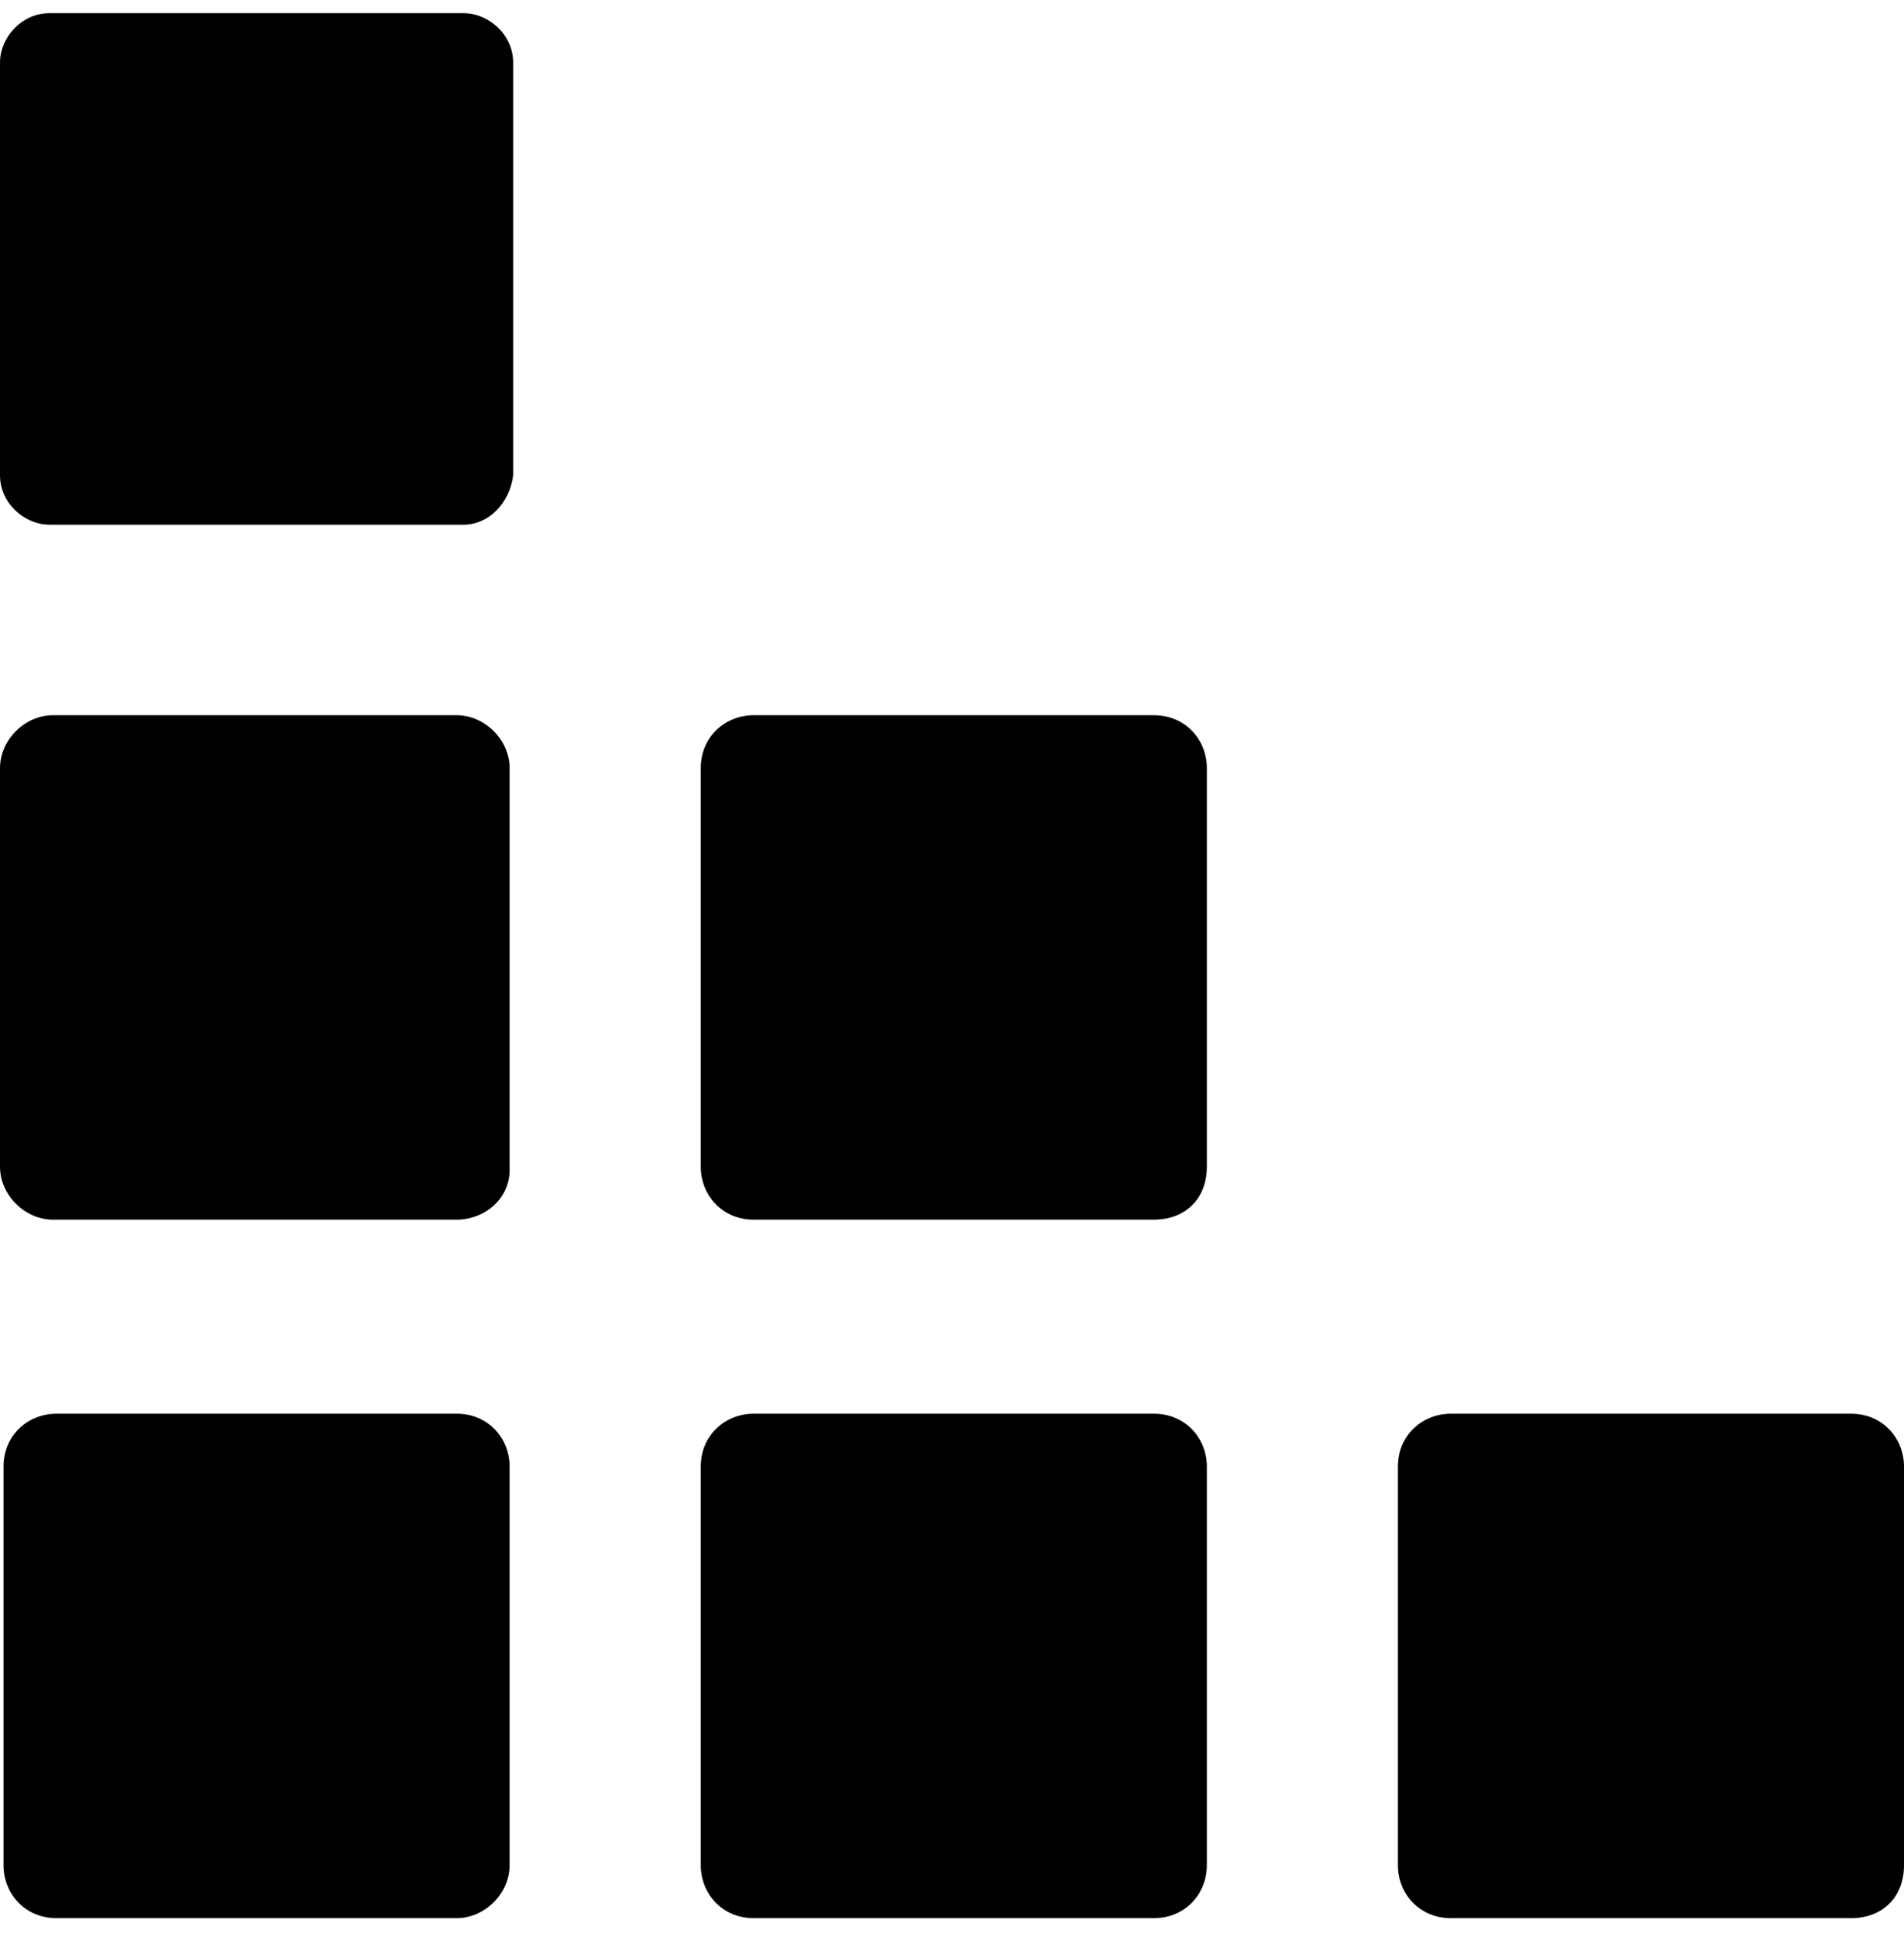
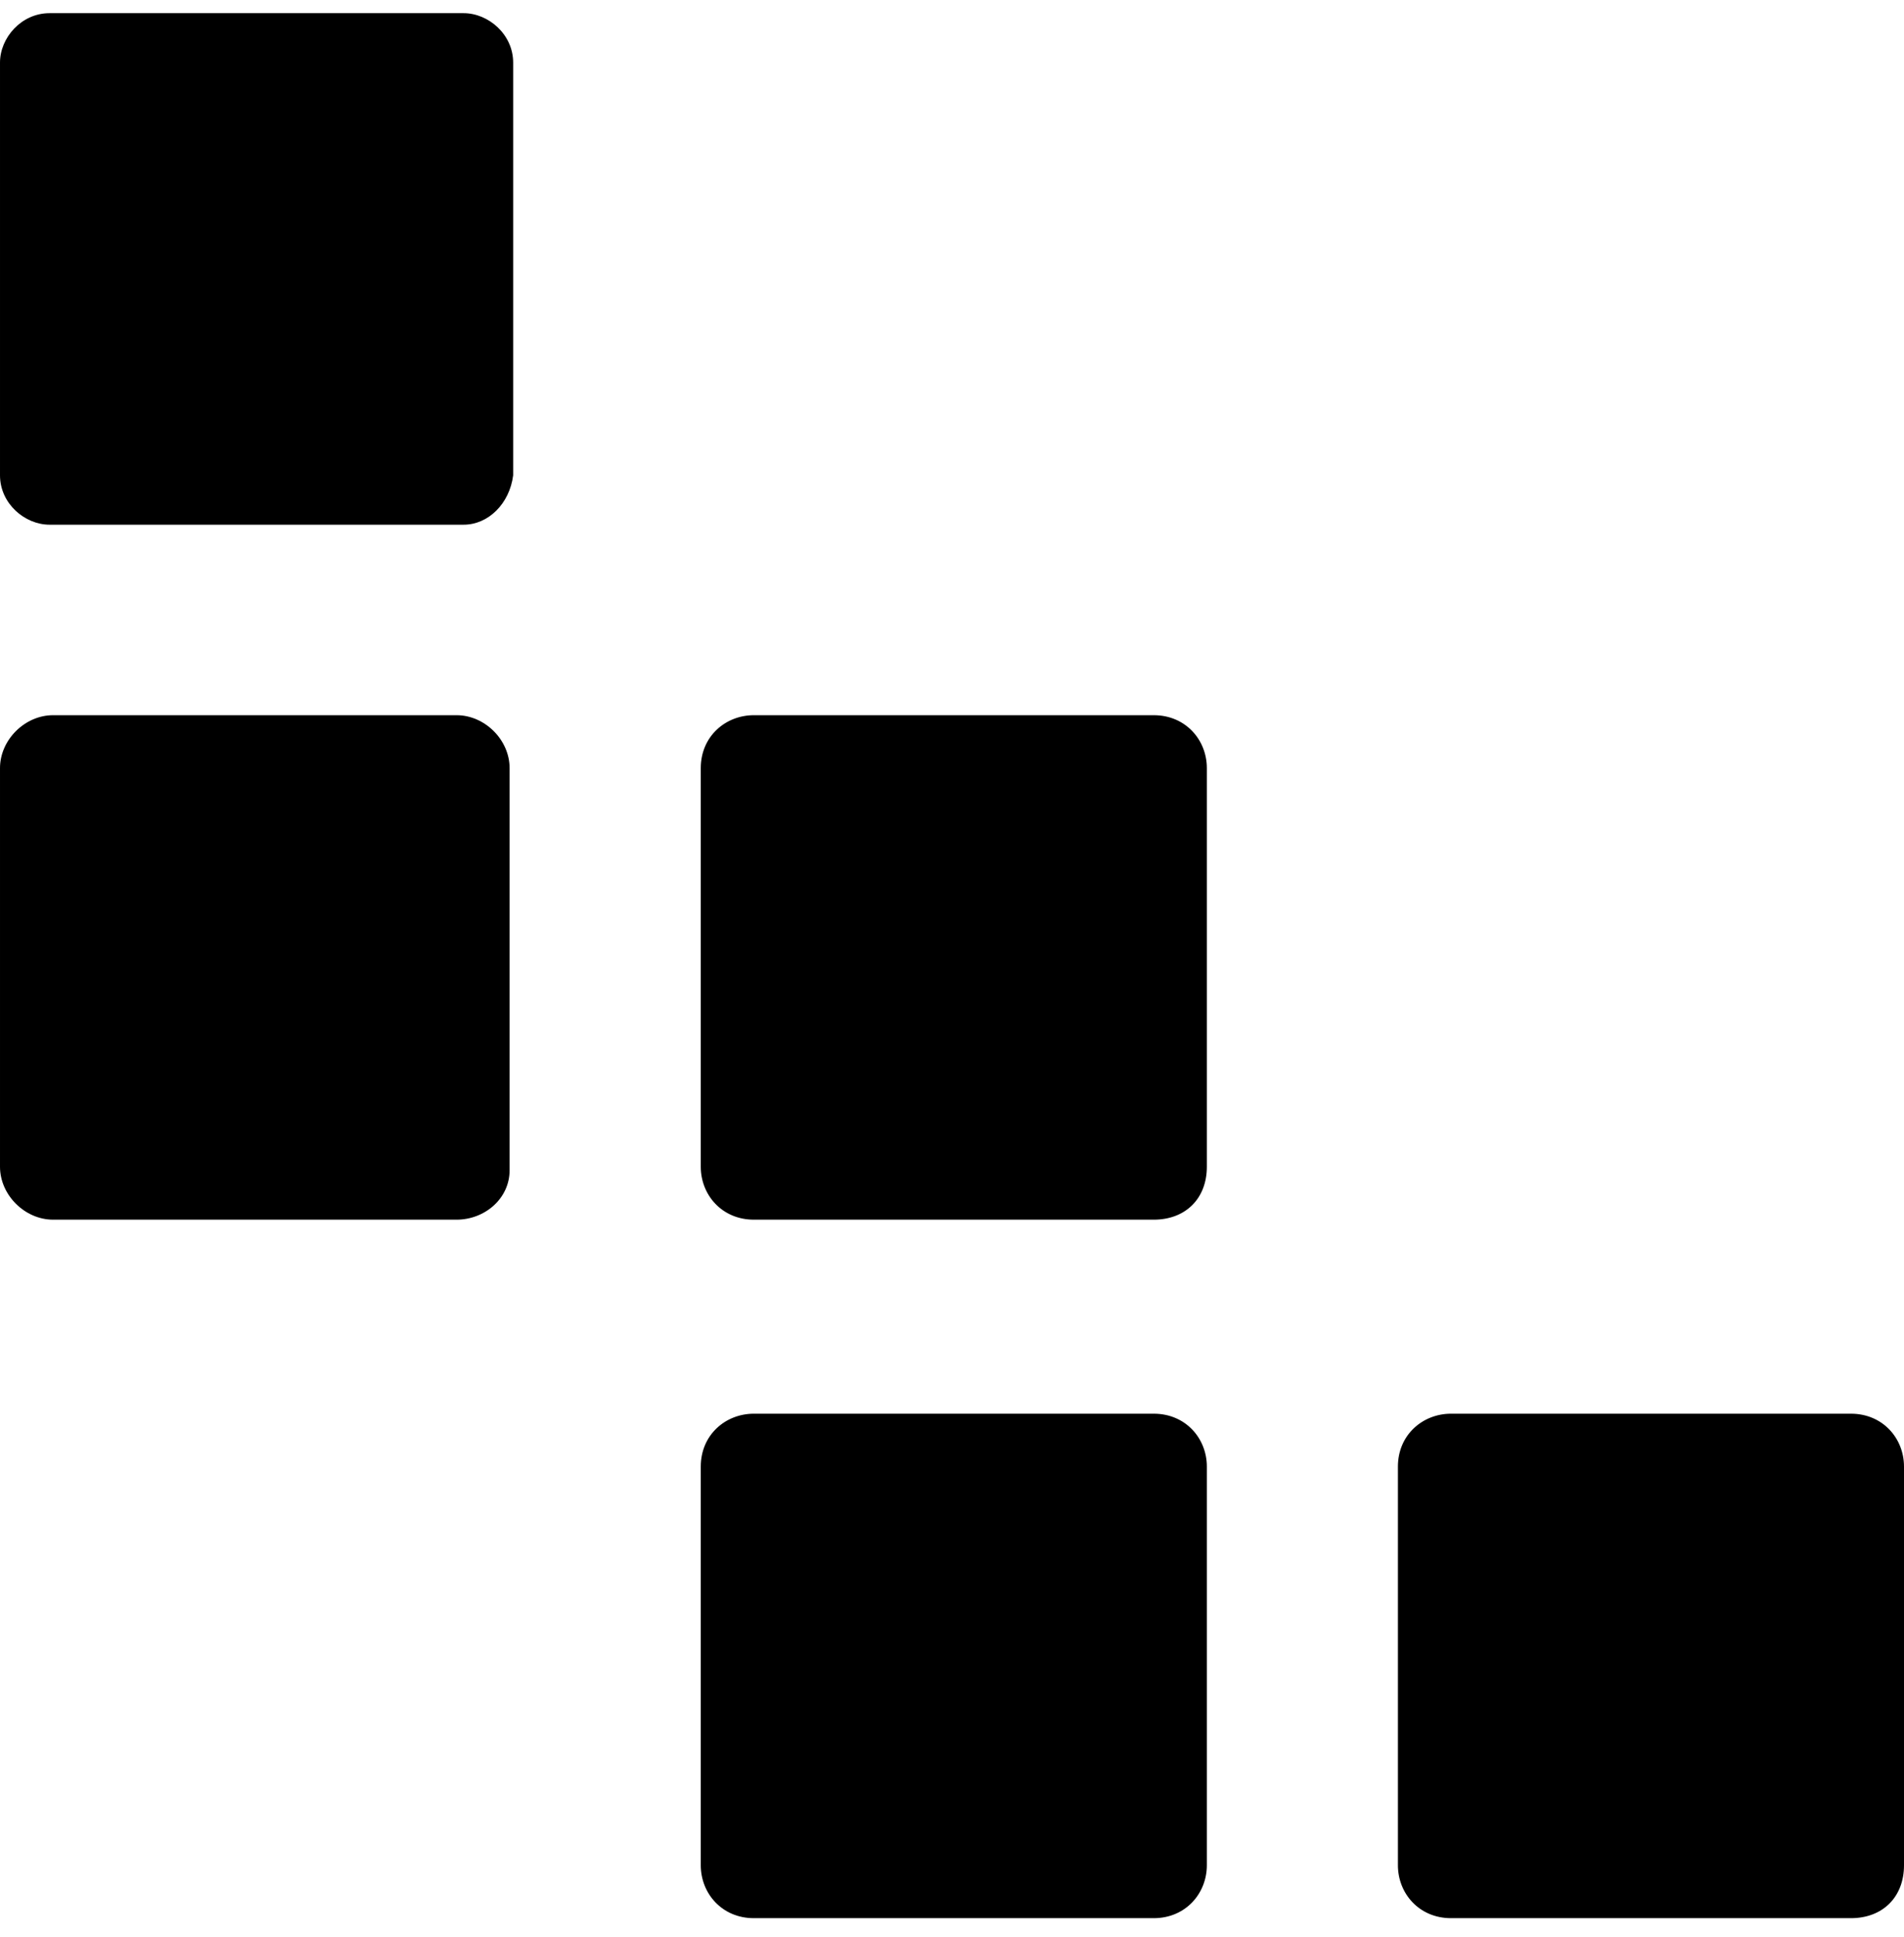
<svg xmlns="http://www.w3.org/2000/svg" width="60" height="61" viewBox="0 0 60 61" fill="none">
-   <path d="M14.61 16.526H1.561C0.781 16.526 5.72205e-05 15.86 5.72205e-05 14.971V1.971C5.72205e-05 1.193 0.669 0.415 1.561 0.415H14.61C15.39 0.415 16.171 1.082 16.171 1.971V14.971C16.059 15.86 15.39 16.526 14.61 16.526Z" fill="black" />
-   <path d="M14.386 60.415H1.784C0.78 60.415 0.111 59.637 0.111 58.748V46.192C0.111 45.192 0.892 44.526 1.784 44.526H14.386C15.39 44.526 16.059 45.303 16.059 46.192V58.748C16.059 59.637 15.278 60.415 14.386 60.415Z" fill="black" />
+   <path d="M14.61 16.526H1.561C0.781 16.526 5.72205e-05 15.86 5.72205e-05 14.971V1.971C5.72205e-05 1.193 0.669 0.415 1.561 0.415H14.61C15.39 0.415 16.171 1.082 16.171 1.971V14.971C16.059 15.86 15.39 16.526 14.61 16.526" fill="black" />
  <path d="M14.387 38.415H1.673C0.781 38.415 5.72205e-05 37.637 5.72205e-05 36.748V24.193C5.72205e-05 23.304 0.781 22.526 1.673 22.526H14.387C15.279 22.526 16.059 23.304 16.059 24.193V36.859C16.059 37.748 15.279 38.415 14.387 38.415Z" fill="black" />
  <path d="M36.358 60.415H23.756C22.752 60.415 22.083 59.637 22.083 58.748V46.192C22.083 45.192 22.863 44.526 23.756 44.526H36.358C37.361 44.526 38.031 45.303 38.031 46.192V58.748C38.031 59.637 37.361 60.415 36.358 60.415Z" fill="black" />
  <path d="M36.358 38.415H23.756C22.752 38.415 22.083 37.637 22.083 36.748V24.193C22.083 23.192 22.863 22.526 23.756 22.526H36.358C37.361 22.526 38.031 23.304 38.031 24.193V36.748C38.031 37.748 37.361 38.415 36.358 38.415Z" fill="black" />
  <path d="M58.327 60.415H45.725C44.721 60.415 44.052 59.637 44.052 58.748V46.192C44.052 45.192 44.833 44.526 45.725 44.526H58.327C59.331 44.526 60 45.303 60 46.192V58.748C60 59.748 59.331 60.415 58.327 60.415Z" fill="black" />
</svg>